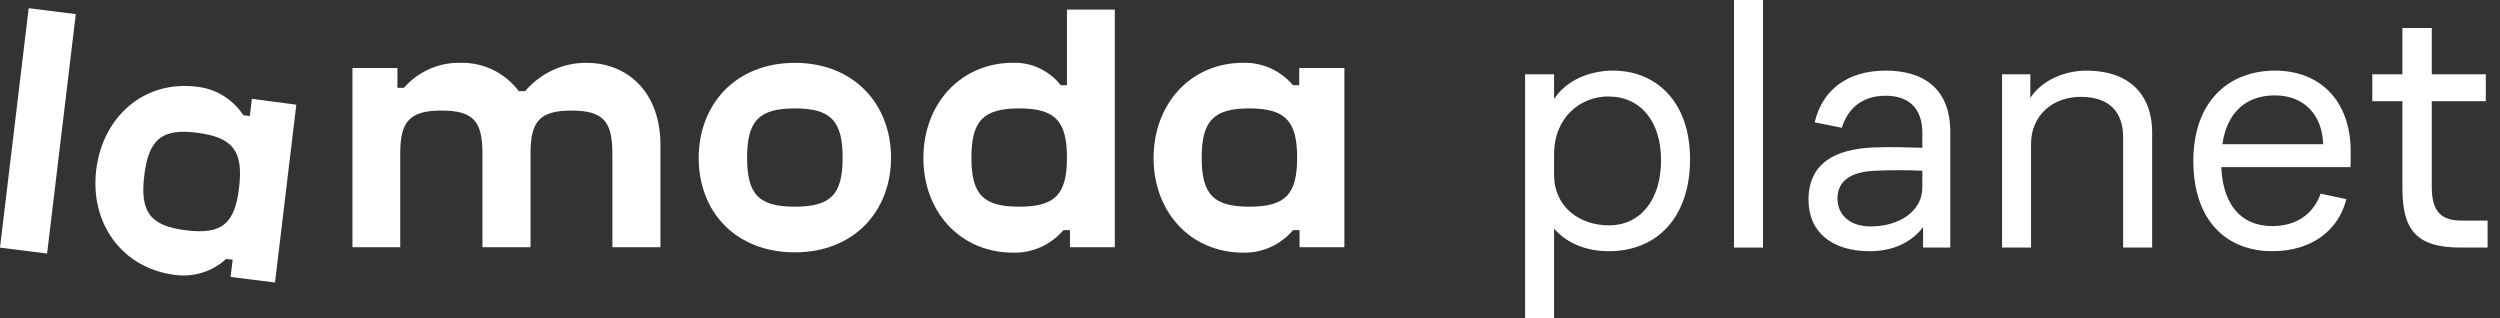
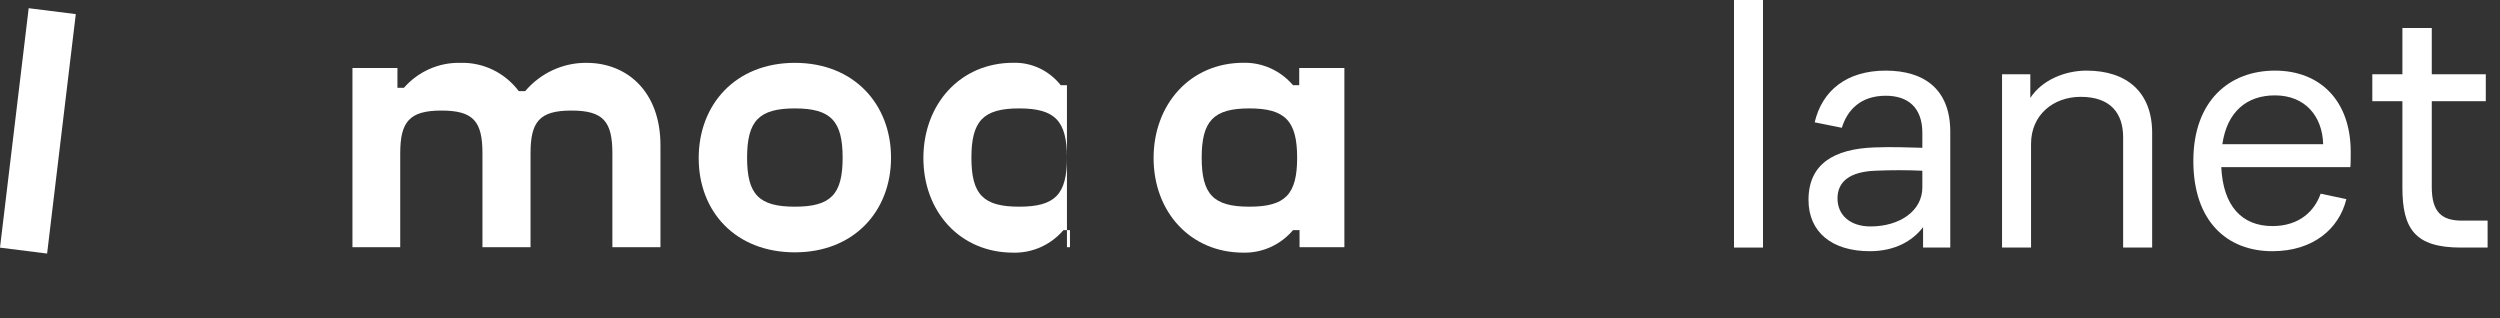
<svg xmlns="http://www.w3.org/2000/svg" width="165" height="21" viewBox="0 0 165 21" fill="none">
  <rect x="0" y="0" width="165" height="21" fill="#333333" stroke="none" />
-   <path d="M70.419 5.625H70.01C69.634 5.148 69.156 4.766 68.612 4.509C68.069 4.252 67.475 4.126 66.877 4.143C63.356 4.143 60.944 6.893 60.944 10.43C60.944 13.966 63.356 16.675 66.877 16.675C67.502 16.69 68.122 16.565 68.694 16.308C69.266 16.051 69.776 15.668 70.189 15.187H70.618V16.313H73.577V0.632H70.419V5.625ZM67.266 13.641C64.894 13.641 64.113 12.84 64.113 10.409C64.113 7.978 64.894 7.155 67.266 7.155C69.637 7.155 70.419 7.983 70.419 10.409C70.419 12.835 69.637 13.641 67.266 13.641Z" fill="white" />
+   <path d="M70.419 5.625H70.01C69.634 5.148 69.156 4.766 68.612 4.509C68.069 4.252 67.475 4.126 66.877 4.143C63.356 4.143 60.944 6.893 60.944 10.43C60.944 13.966 63.356 16.675 66.877 16.675C67.502 16.69 68.122 16.565 68.694 16.308C69.266 16.051 69.776 15.668 70.189 15.187H70.618V16.313H73.577H70.419V5.625ZM67.266 13.641C64.894 13.641 64.113 12.84 64.113 10.409C64.113 7.978 64.894 7.155 67.266 7.155C69.637 7.155 70.419 7.983 70.419 10.409C70.419 12.835 69.637 13.641 67.266 13.641Z" fill="white" />
  <path d="M38.715 4.148C37.948 4.14 37.189 4.303 36.489 4.625C35.79 4.947 35.166 5.421 34.663 6.013H34.238C33.787 5.415 33.204 4.934 32.537 4.61C31.87 4.286 31.138 4.128 30.401 4.148C29.698 4.128 29 4.266 28.354 4.55C27.708 4.834 27.13 5.258 26.66 5.793H26.231V4.488H23.262V16.313H26.415V10.126C26.415 8.03 27.023 7.297 29.138 7.297C31.254 7.297 31.842 8.02 31.842 10.126V16.313H35.015V10.126C35.015 8.03 35.603 7.297 37.713 7.297C39.824 7.297 40.417 8.02 40.417 10.126V16.313H43.59V9.586C43.59 6.034 41.377 4.148 38.715 4.148Z" fill="white" />
  <path d="M52.461 4.148C48.542 4.148 46.114 6.898 46.114 10.435C46.114 13.971 48.547 16.654 52.461 16.654C56.376 16.654 58.808 13.924 58.808 10.409C58.808 6.893 56.376 4.148 52.461 4.148ZM52.461 13.641C50.09 13.641 49.308 12.84 49.308 10.409C49.308 7.978 50.09 7.155 52.461 7.155C54.833 7.155 55.614 7.983 55.614 10.409C55.614 12.835 54.833 13.641 52.461 13.641Z" fill="white" />
  <path d="M85.749 4.488V5.625H85.341C84.934 5.148 84.431 4.768 83.866 4.512C83.3 4.256 82.688 4.13 82.07 4.143C78.544 4.143 76.137 6.893 76.137 10.43C76.137 13.966 78.544 16.675 82.07 16.675C82.688 16.688 83.302 16.561 83.867 16.304C84.432 16.047 84.935 15.666 85.341 15.187H85.77V16.313H88.729V4.488H85.749ZM82.458 13.641C80.092 13.641 79.311 12.84 79.311 10.409C79.311 7.978 80.092 7.155 82.458 7.155C84.824 7.155 85.611 7.983 85.611 10.409C85.611 12.835 84.829 13.641 82.458 13.641Z" fill="white" />
  <path d="M1.893 0.541L0 16.344L3.109 16.735L5.002 0.932L1.893 0.541Z" fill="white" />
-   <path d="M16.623 6.521L16.491 7.658L16.061 7.606C15.716 7.081 15.262 6.64 14.732 6.315C14.203 5.99 13.61 5.789 12.995 5.725C9.5 5.279 6.781 7.711 6.352 11.2C5.923 14.689 8.008 17.676 11.503 18.137C12.114 18.228 12.736 18.182 13.328 18.001C13.919 17.82 14.465 17.509 14.927 17.089L15.356 17.141L15.218 18.278L18.151 18.645L19.557 6.909L16.623 6.521ZM12.264 15.197C9.914 14.904 9.234 14.008 9.52 11.598C9.806 9.188 10.685 8.454 13.036 8.764C15.387 9.073 16.066 9.974 15.78 12.384C15.494 14.794 14.62 15.496 12.264 15.197Z" fill="white" />
-   <path d="M100.656 21H102.57V15.089C103.408 16.05 104.676 16.579 106.184 16.579C109.414 16.579 111.544 14.296 111.544 10.5C111.544 6.68 109.271 4.661 106.471 4.661C104.915 4.661 103.384 5.286 102.57 6.535V4.902H100.656V21ZM102.57 11.557V10.188C102.57 7.689 104.365 6.367 106.136 6.367C108.313 6.367 109.63 8.049 109.63 10.572C109.63 13.167 108.289 14.873 106.184 14.873C104.245 14.873 102.57 13.648 102.57 11.557Z" fill="white" />
  <path d="M114.444 16.339H116.358V0H114.444V16.339Z" fill="white" />
  <path d="M126.923 16.339H128.718V8.698C128.718 5.887 126.995 4.661 124.458 4.661C121.897 4.661 120.27 5.959 119.768 8.073L121.562 8.434C121.921 7.256 122.807 6.319 124.458 6.319C125.918 6.319 126.875 7.088 126.875 8.77V9.755C125.99 9.731 124.865 9.683 123.692 9.731C121.06 9.827 119.361 10.812 119.361 13.191C119.361 15.329 120.916 16.579 123.405 16.579C125.032 16.579 126.205 15.93 126.923 14.993V16.339ZM126.875 11.269V12.374C126.875 13.912 125.391 14.945 123.453 14.945C122.113 14.945 121.275 14.2 121.275 13.095C121.275 11.966 122.113 11.341 123.74 11.269C124.817 11.221 125.918 11.221 126.875 11.269Z" fill="white" />
  <path d="M132.135 16.339H134.049V9.491C134.049 7.593 135.509 6.391 137.328 6.391C139.314 6.391 140.127 7.497 140.127 9.058V16.339H142.042V8.77C142.042 6.079 140.367 4.661 137.71 4.661C136.275 4.661 134.767 5.286 134.001 6.463V4.902H132.135V16.339Z" fill="white" />
  <path d="M155.123 11.029C155.147 10.812 155.147 10.428 155.147 10.02C155.147 6.656 153.137 4.661 150.146 4.661C147.154 4.661 144.761 6.632 144.761 10.62C144.761 14.609 146.987 16.579 149.978 16.579C152.682 16.579 154.382 15.089 154.86 13.143L153.161 12.783C152.778 13.888 151.797 14.921 149.978 14.921C147.968 14.921 146.724 13.6 146.604 11.029H155.123ZM150.146 6.295C152.156 6.295 153.281 7.689 153.329 9.515H146.676C146.987 7.376 148.279 6.295 150.146 6.295Z" fill="white" />
  <path d="M164.182 16.339V14.561H162.483C161.143 14.561 160.497 13.984 160.497 12.35V6.68H164.062V4.902H160.497V1.85H158.558V4.902H156.572V6.68H158.558V12.374C158.558 15.113 159.396 16.339 162.411 16.339H164.182Z" fill="white" />
</svg>